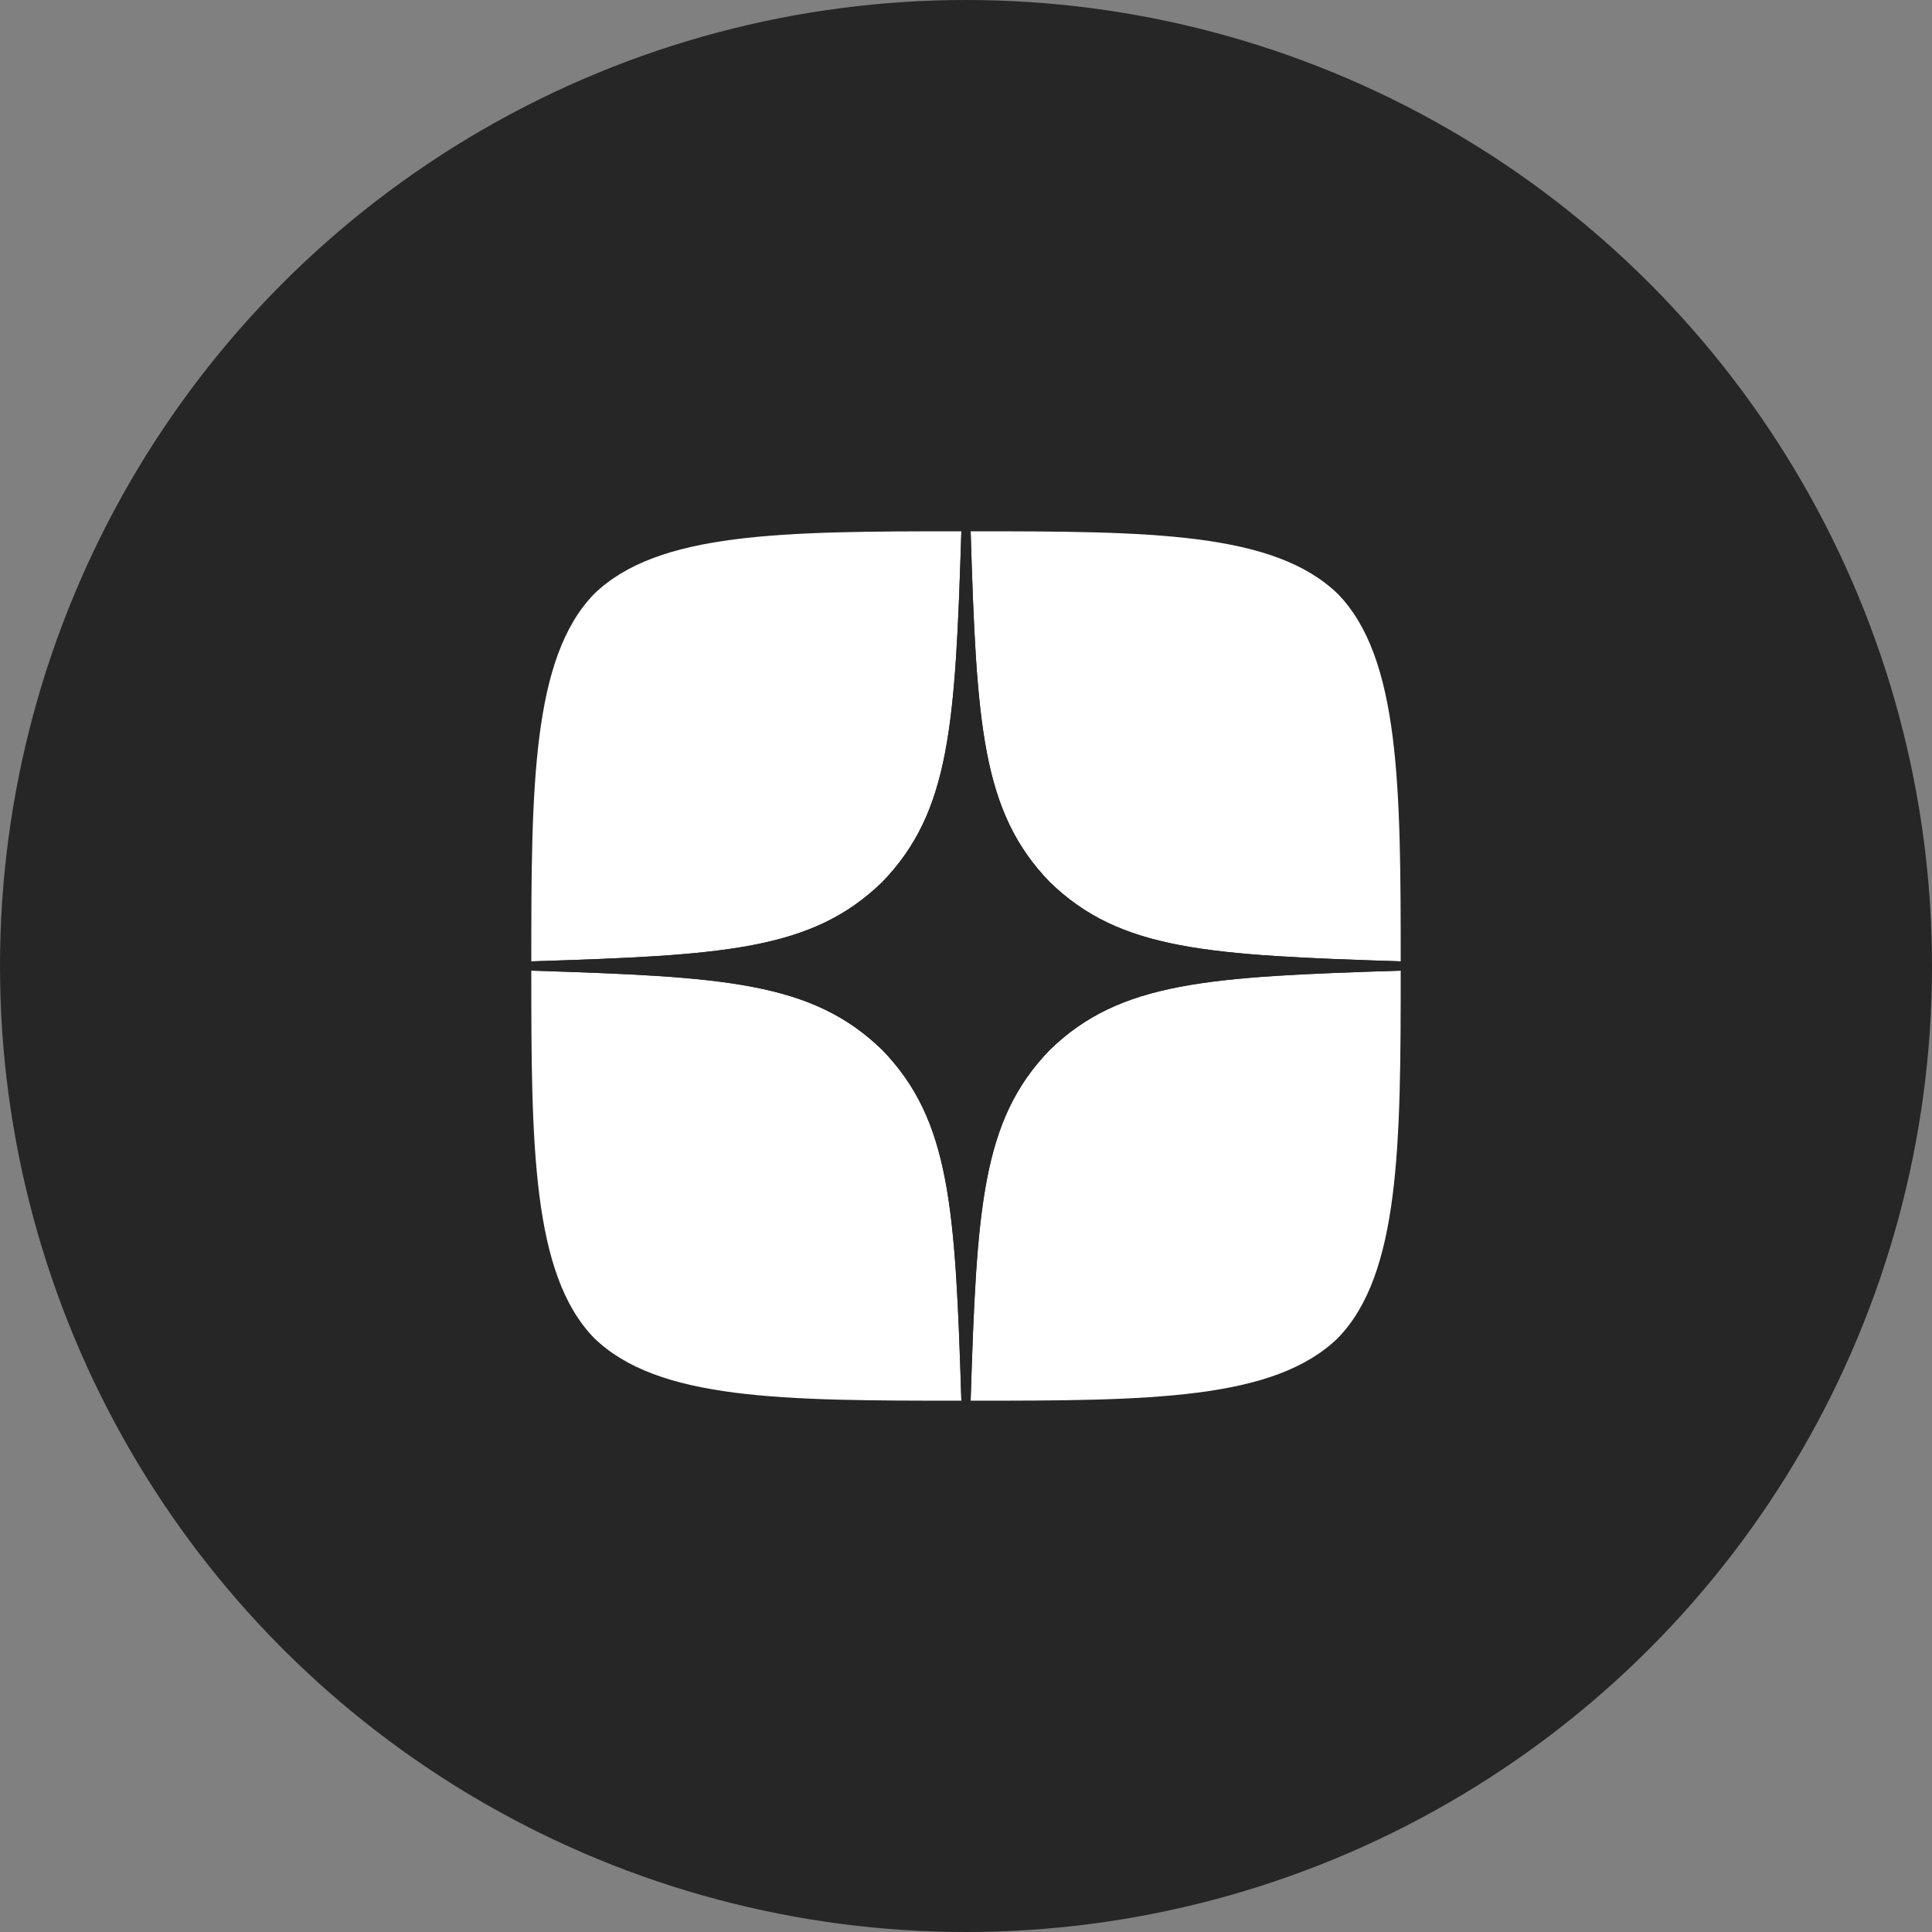
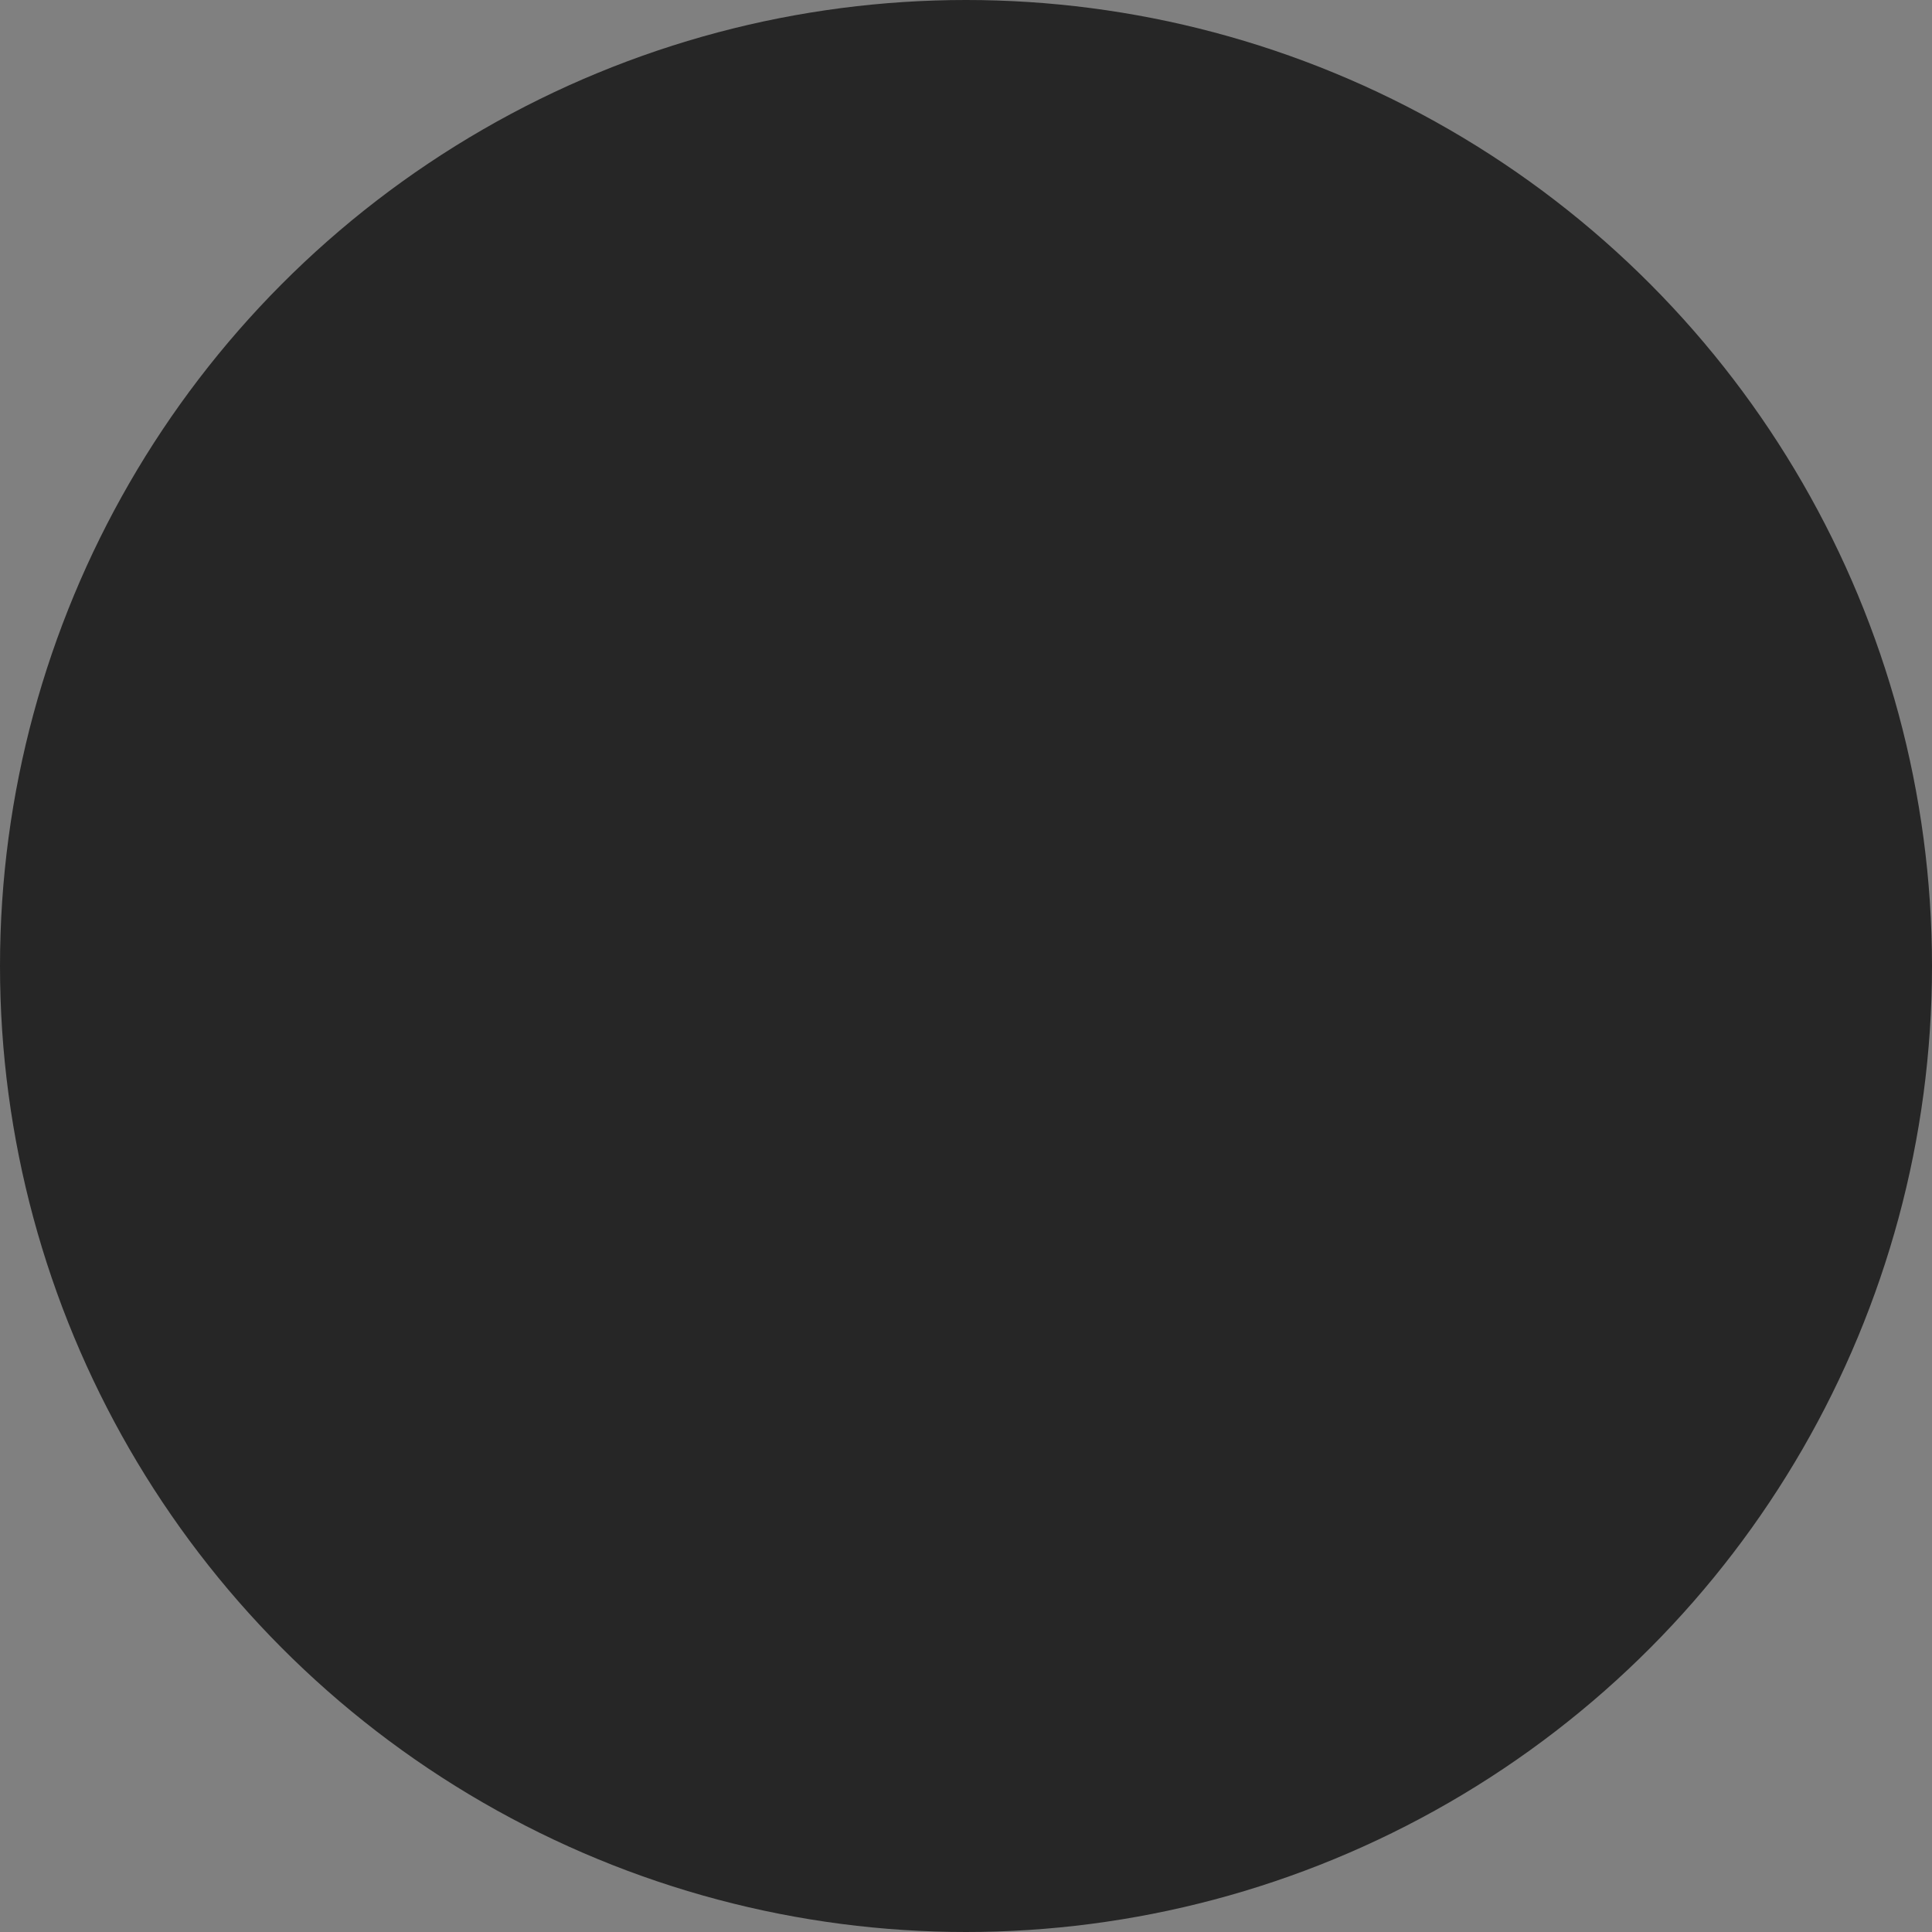
<svg xmlns="http://www.w3.org/2000/svg" width="40" height="40" viewBox="0 0 40 40" fill="none">
  <rect x="0" y="0" width="40" height="40" fill="#808080" stroke="none" />
  <circle cx="20" cy="20" r="20" fill="#262626" />
  <g clip-path="url(#clip0_1171_1533)">
-     <path d="M21.736 21.736C20.321 23.195 20.219 25.014 20.096 29C23.812 29 26.377 28.987 27.701 27.701C28.987 26.377 29 23.69 29 20.096C25.014 20.225 23.195 20.321 21.736 21.736ZM11 20.096C11 23.69 11.013 26.377 12.299 27.701C13.623 28.987 16.188 29 19.904 29C19.775 25.014 19.679 23.195 18.264 21.736C16.805 20.321 14.986 20.219 11 20.096ZM19.904 11C16.194 11 13.623 11.013 12.299 12.299C11.013 13.623 11 16.31 11 19.904C14.986 19.775 16.805 19.679 18.264 18.264C19.679 16.805 19.781 14.986 19.904 11ZM21.736 18.264C20.321 16.805 20.219 14.986 20.096 11C23.812 11 26.377 11.013 27.701 12.299C28.987 13.623 29 16.31 29 19.904C25.014 19.775 23.195 19.679 21.736 18.264Z" fill="white" />
-     <path d="M29 20.096V19.904C25.014 19.775 23.195 19.679 21.736 18.264C20.321 16.805 20.219 14.986 20.096 11H19.904C19.775 14.986 19.679 16.805 18.264 18.264C16.805 19.679 14.986 19.781 11 19.904V20.096C14.986 20.225 16.805 20.321 18.264 21.736C19.679 23.195 19.781 25.014 19.904 29H20.096C20.225 25.014 20.321 23.195 21.736 21.736C23.195 20.321 25.014 20.219 29 20.096Z" fill="#262626" />
-   </g>
+     </g>
  <defs>
    <clipPath id="clip0_1171_1533">
-       <rect width="18" height="18" fill="white" transform="translate(11 11)" />
-     </clipPath>
+       </clipPath>
  </defs>
</svg>